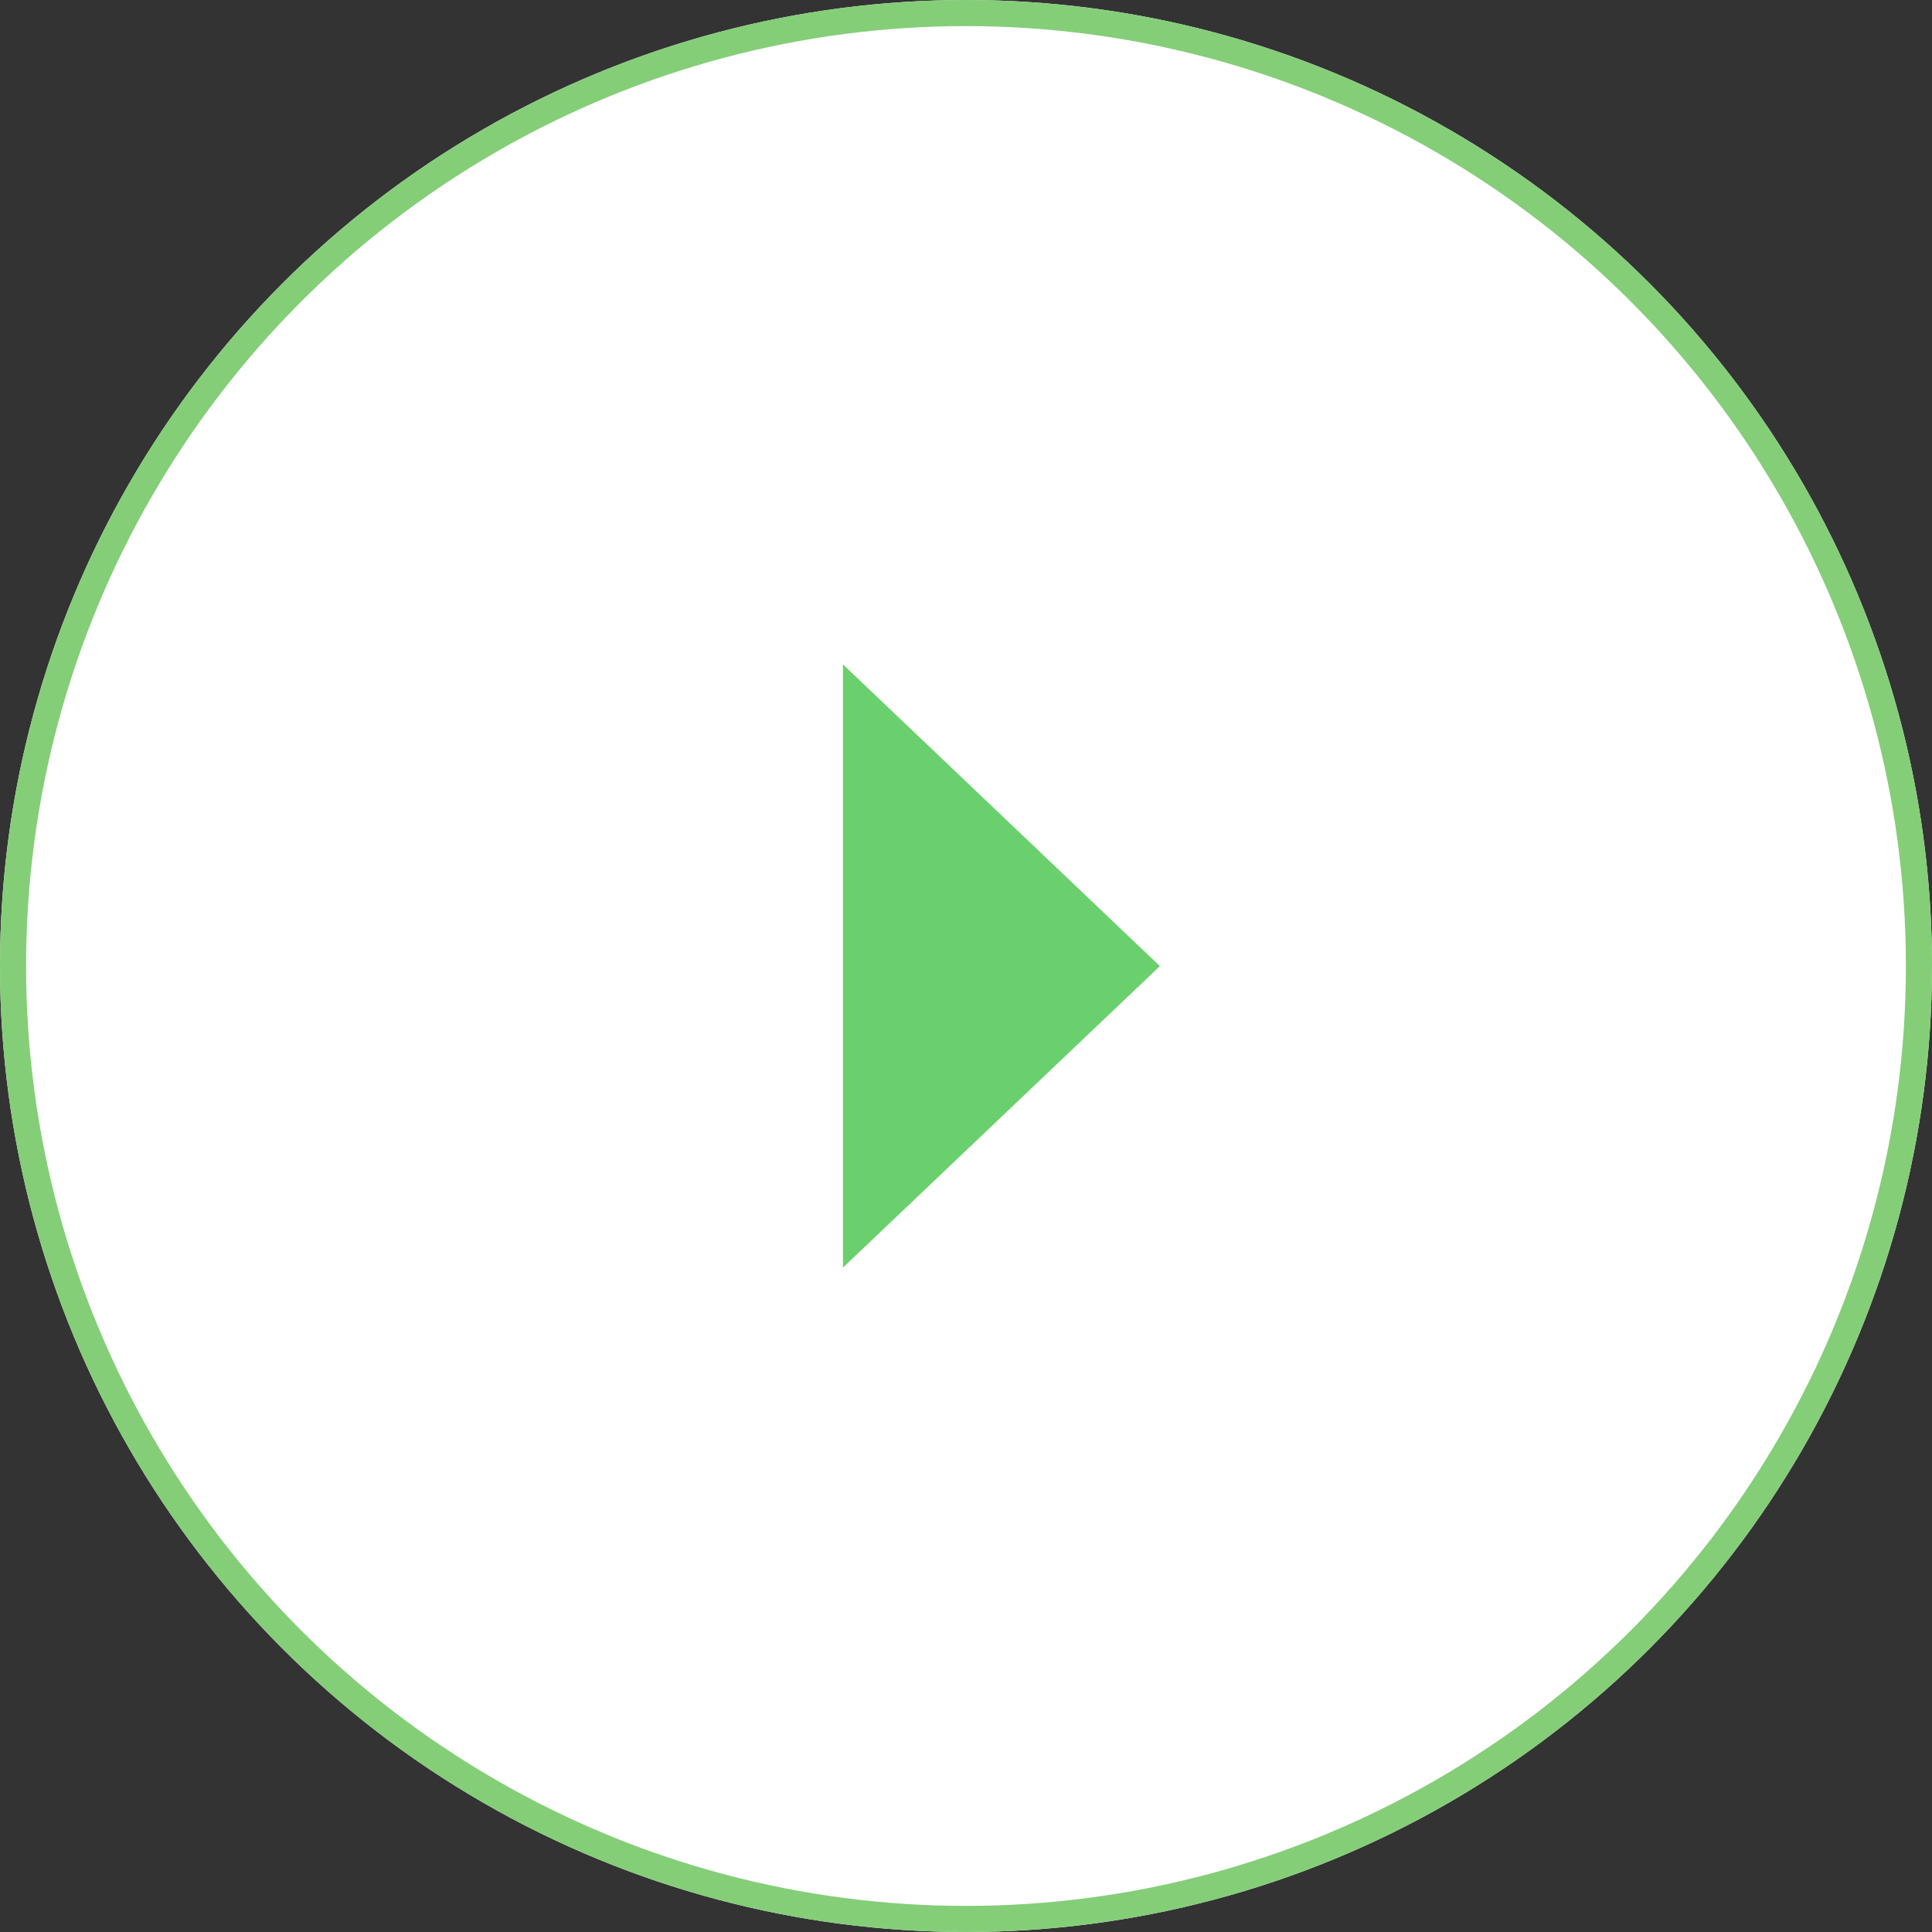
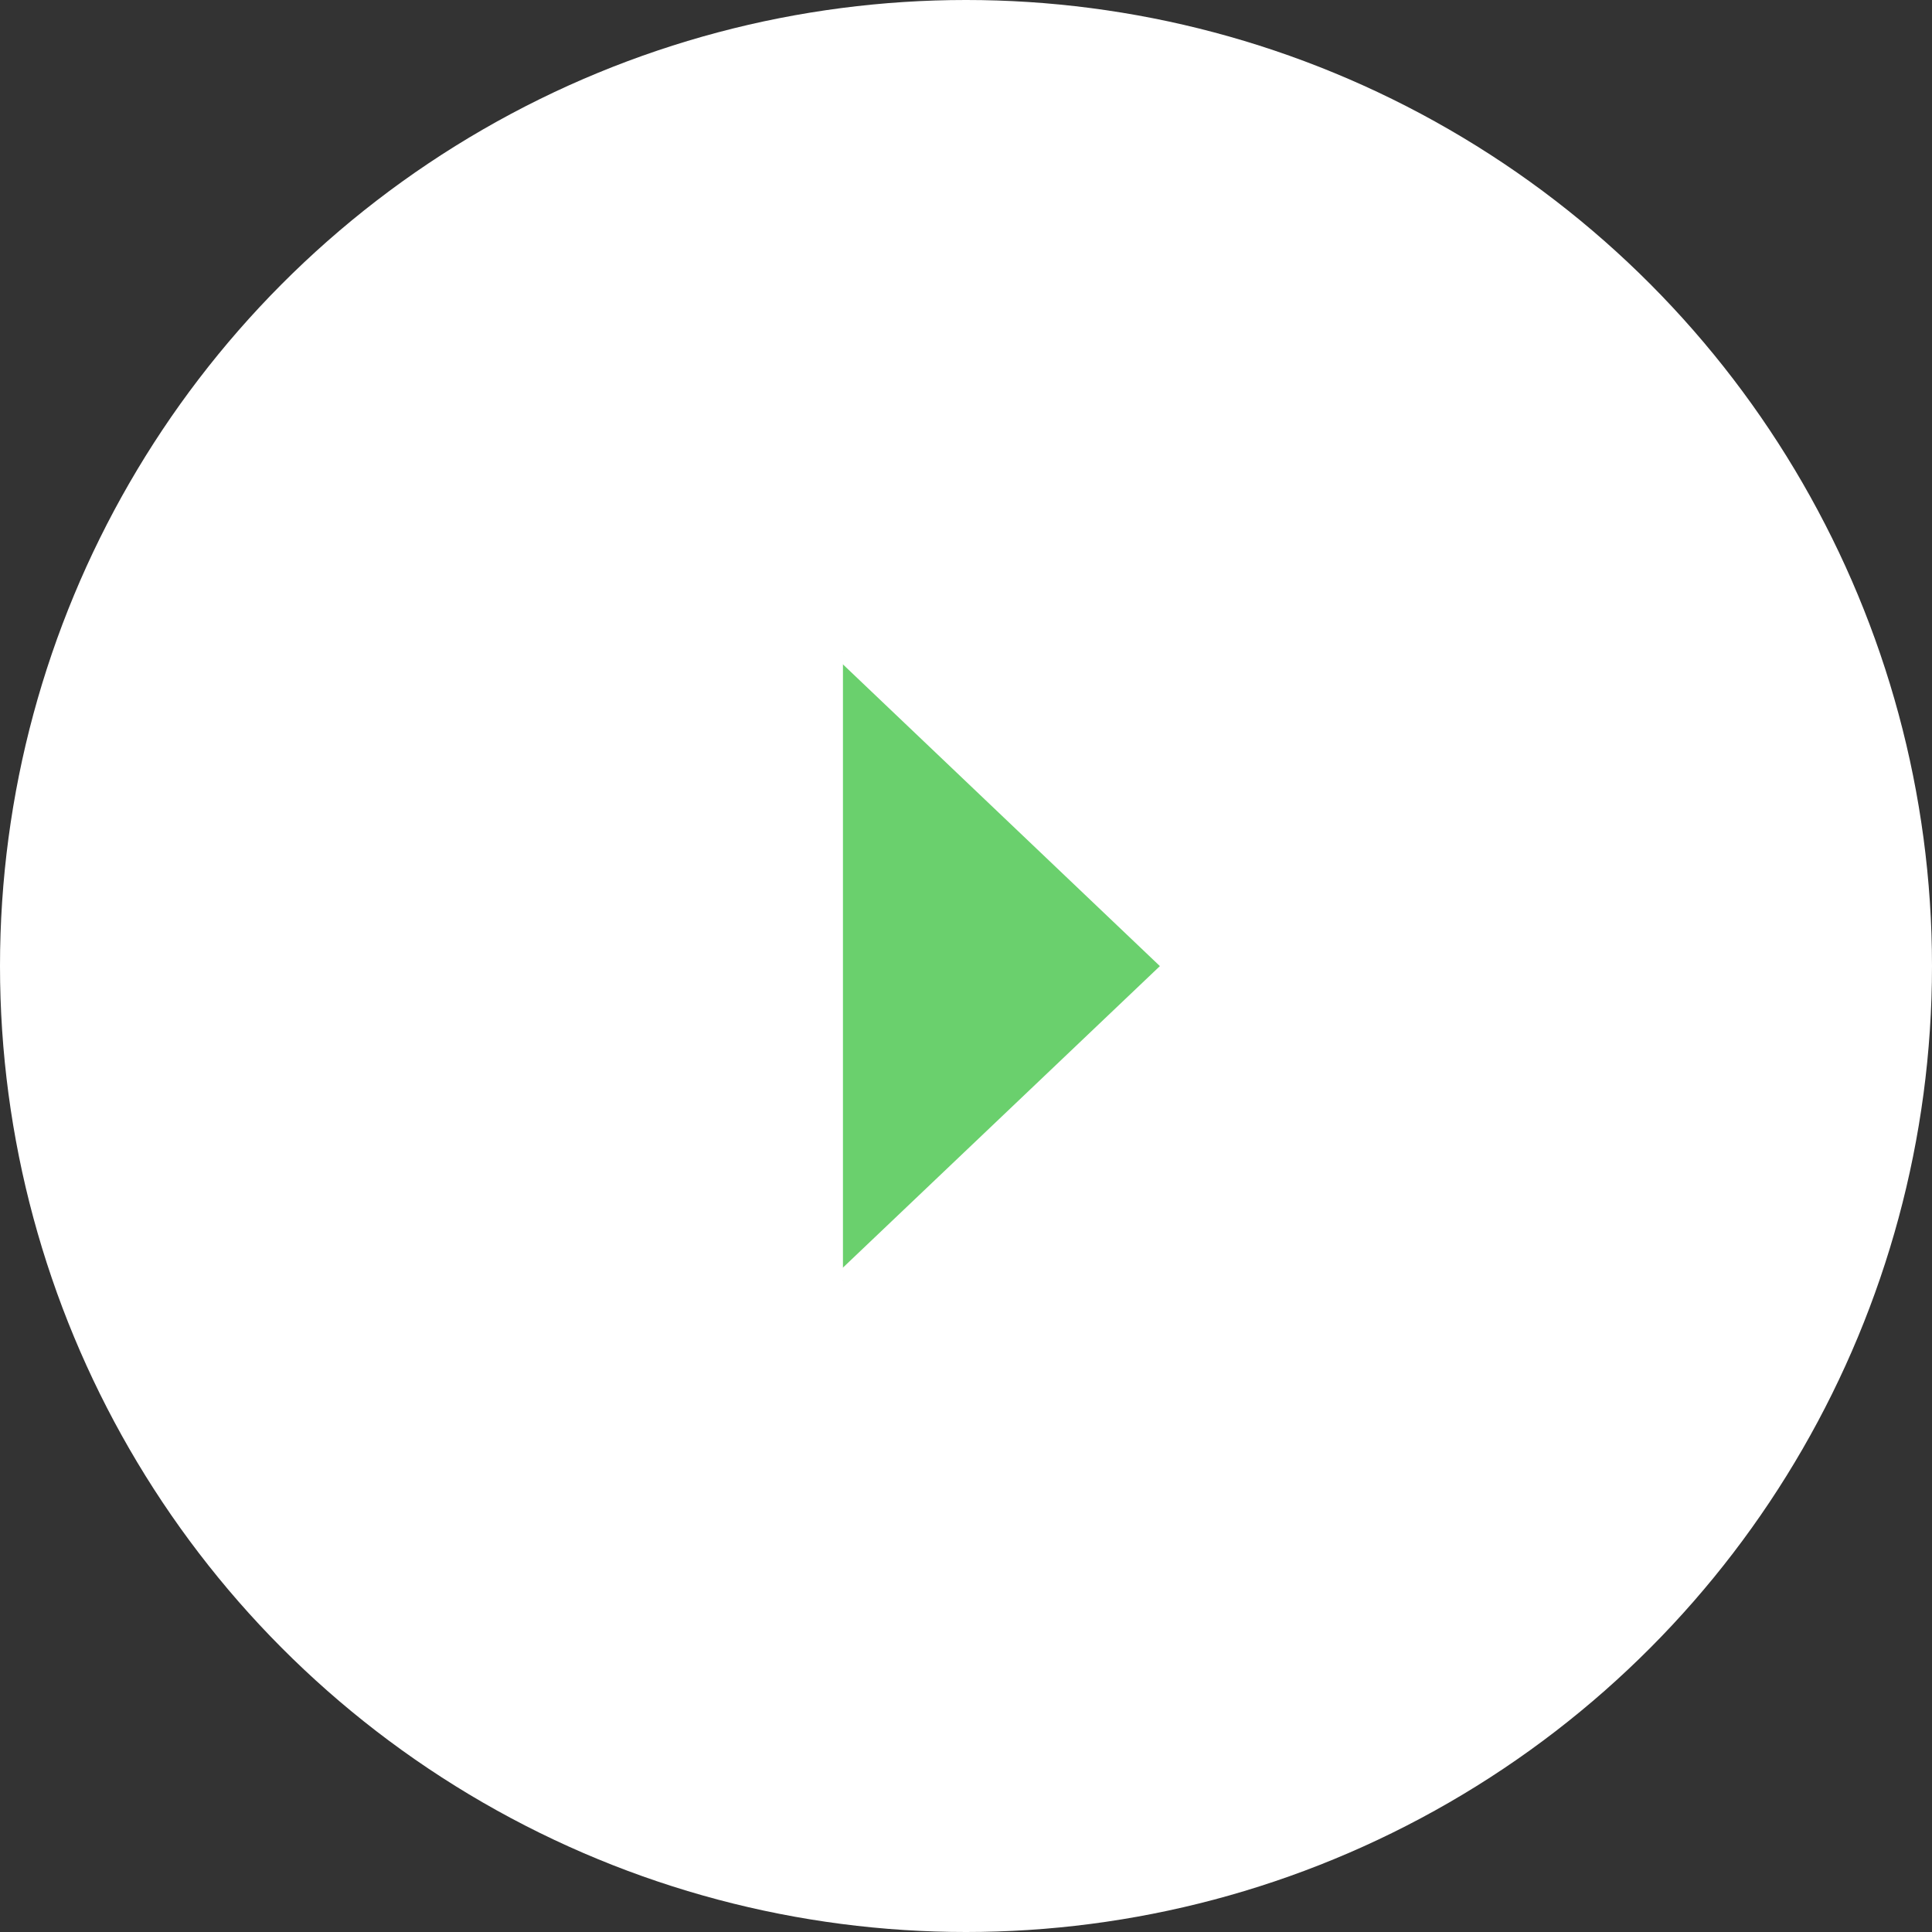
<svg xmlns="http://www.w3.org/2000/svg" width="74" height="74">
  <rect width="100%" height="100%" fill="#333333" stroke="none" />
  <defs>
    <clipPath id="a">
      <path data-name="長方形 2831" fill="#6ad06d" d="M0 0h24.583v13.426H0z" />
    </clipPath>
  </defs>
  <g data-name="グループ 8387">
    <g data-name="楕円形 81" transform="rotate(180 37 37)" fill="#fff" stroke="#84ce78">
      <circle cx="37" cy="37" r="37" stroke="none" />
-       <circle cx="37" cy="37" r="36.5" fill="none" />
    </g>
    <g data-name="グループ 8356">
      <g data-name="グループ 8355" transform="rotate(-90 40.662 8.629)" clip-path="url(#a)">
        <path data-name="パス 10260" d="M24.34.254L12.287 12.916.242.254" fill="#6ad06d" stroke="#fff" stroke-miterlimit="10" stroke-width=".72" />
      </g>
    </g>
  </g>
</svg>